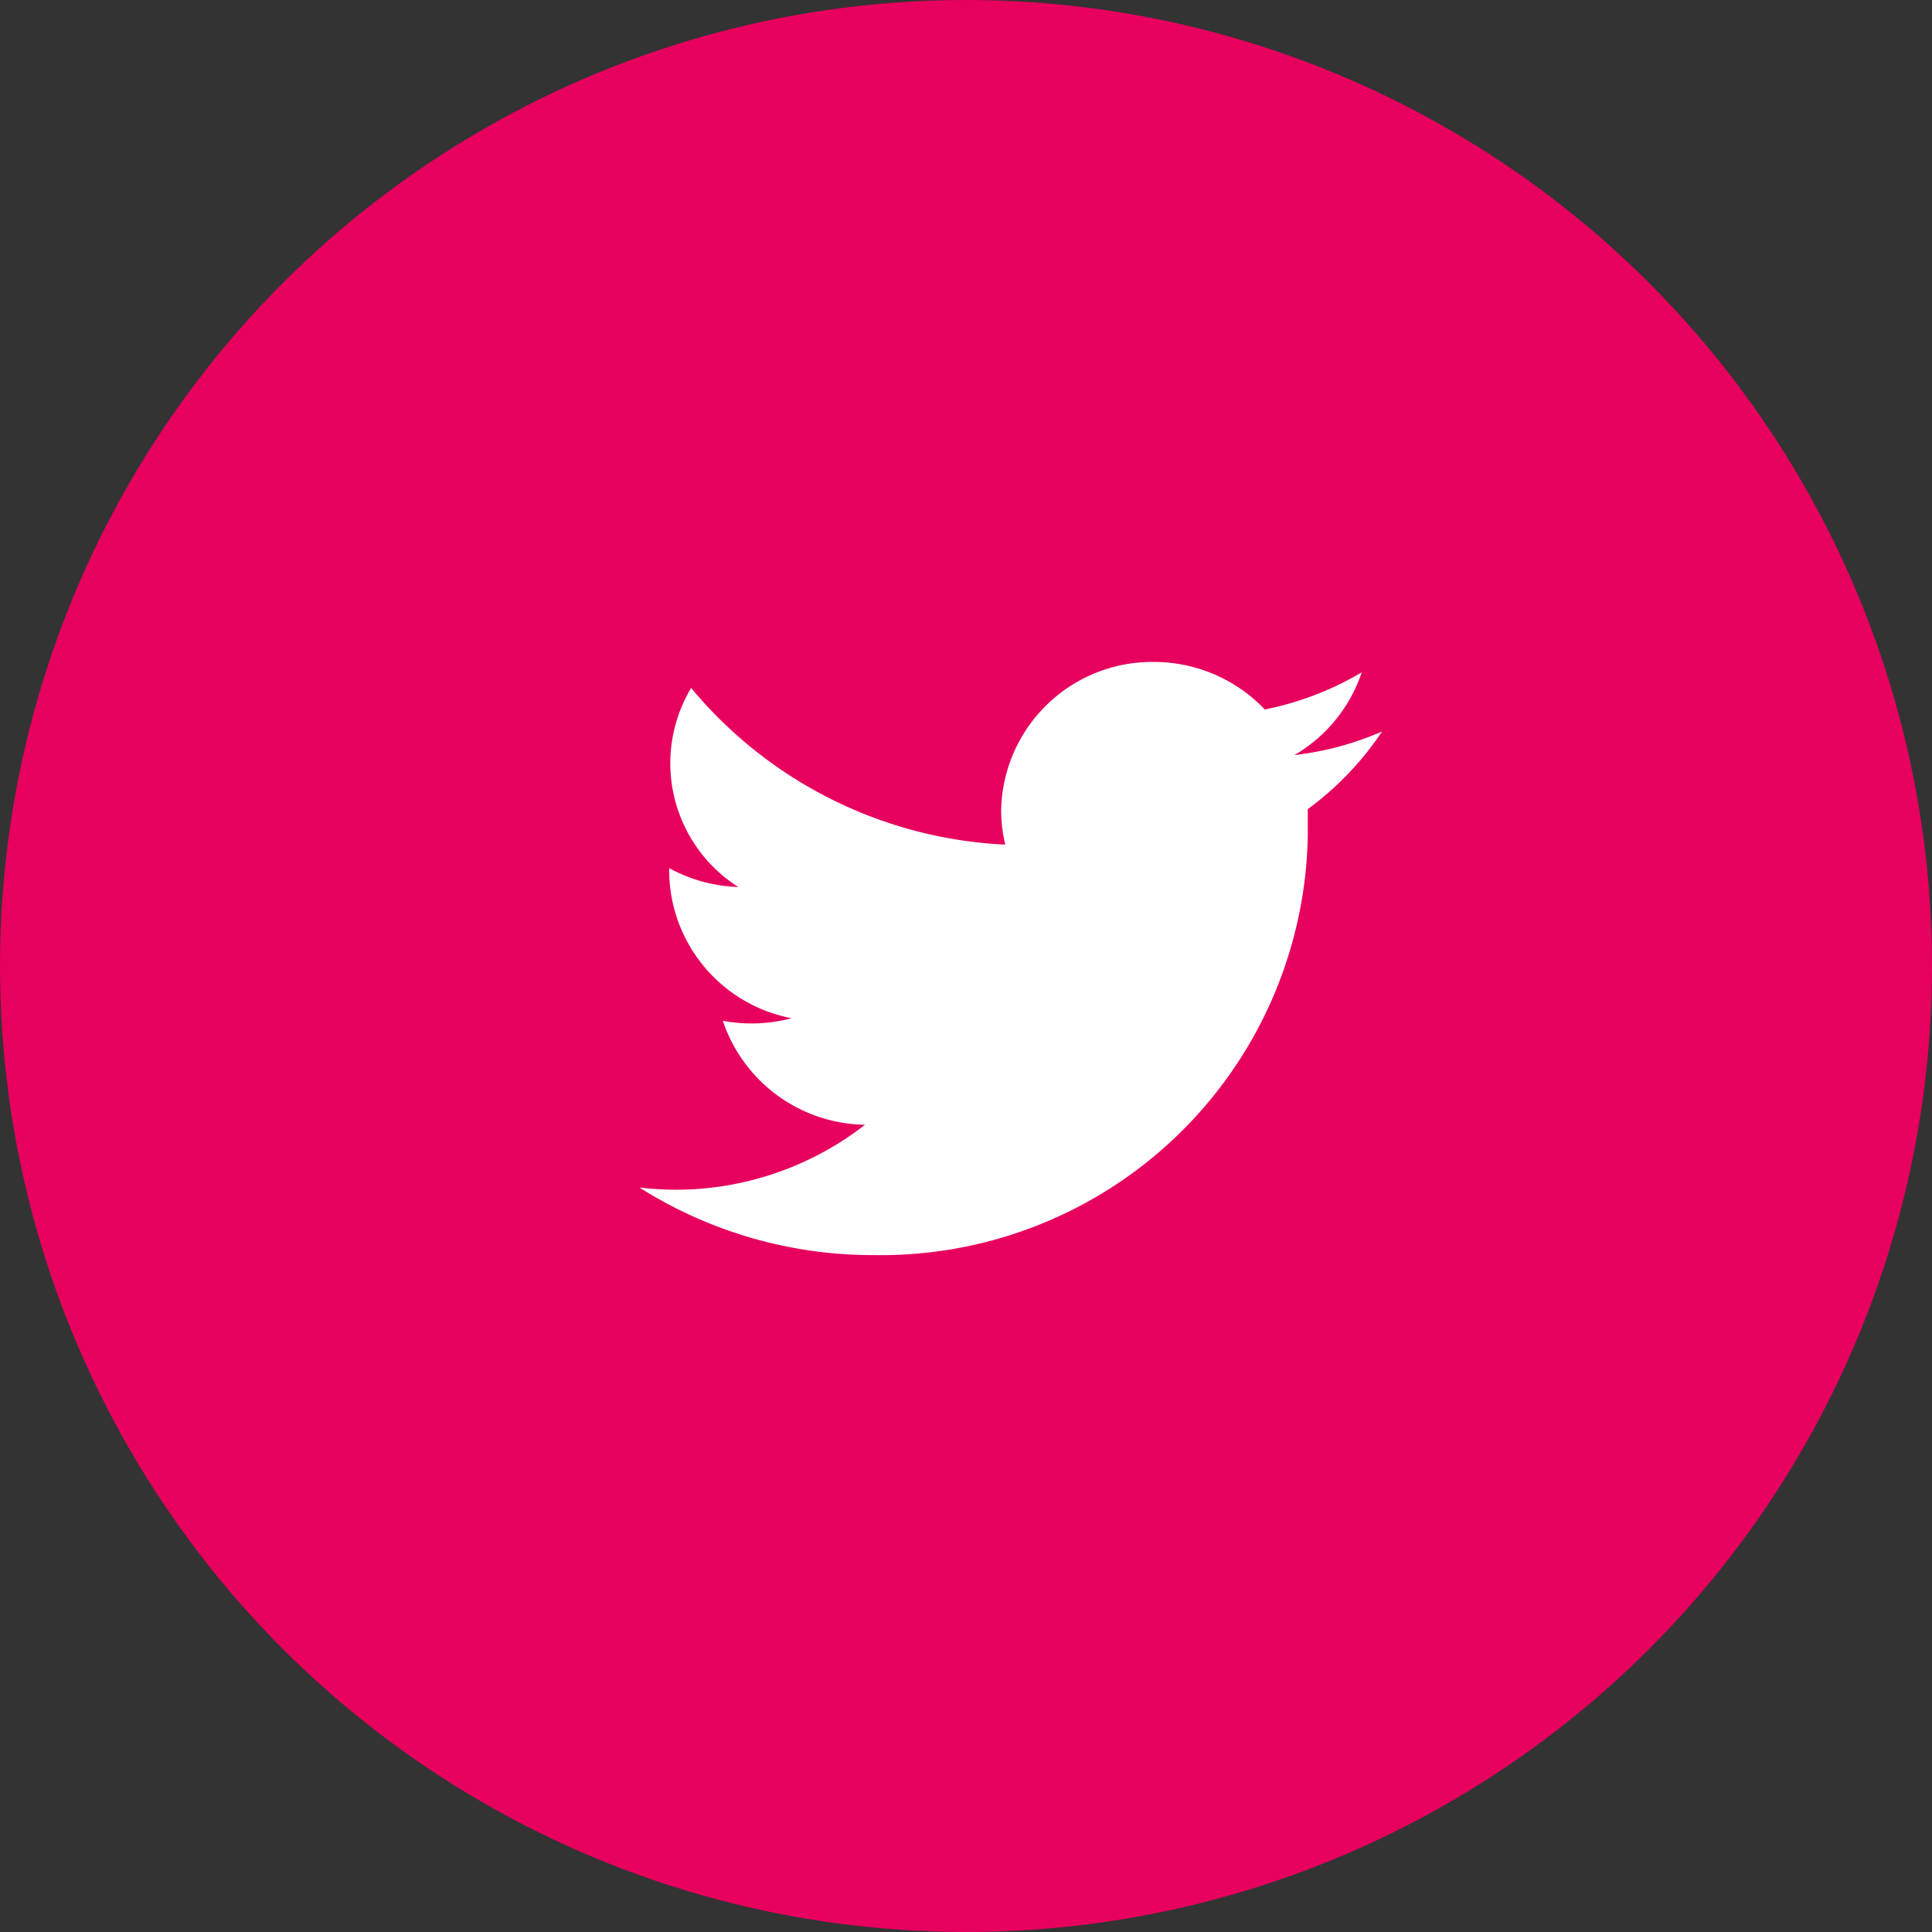
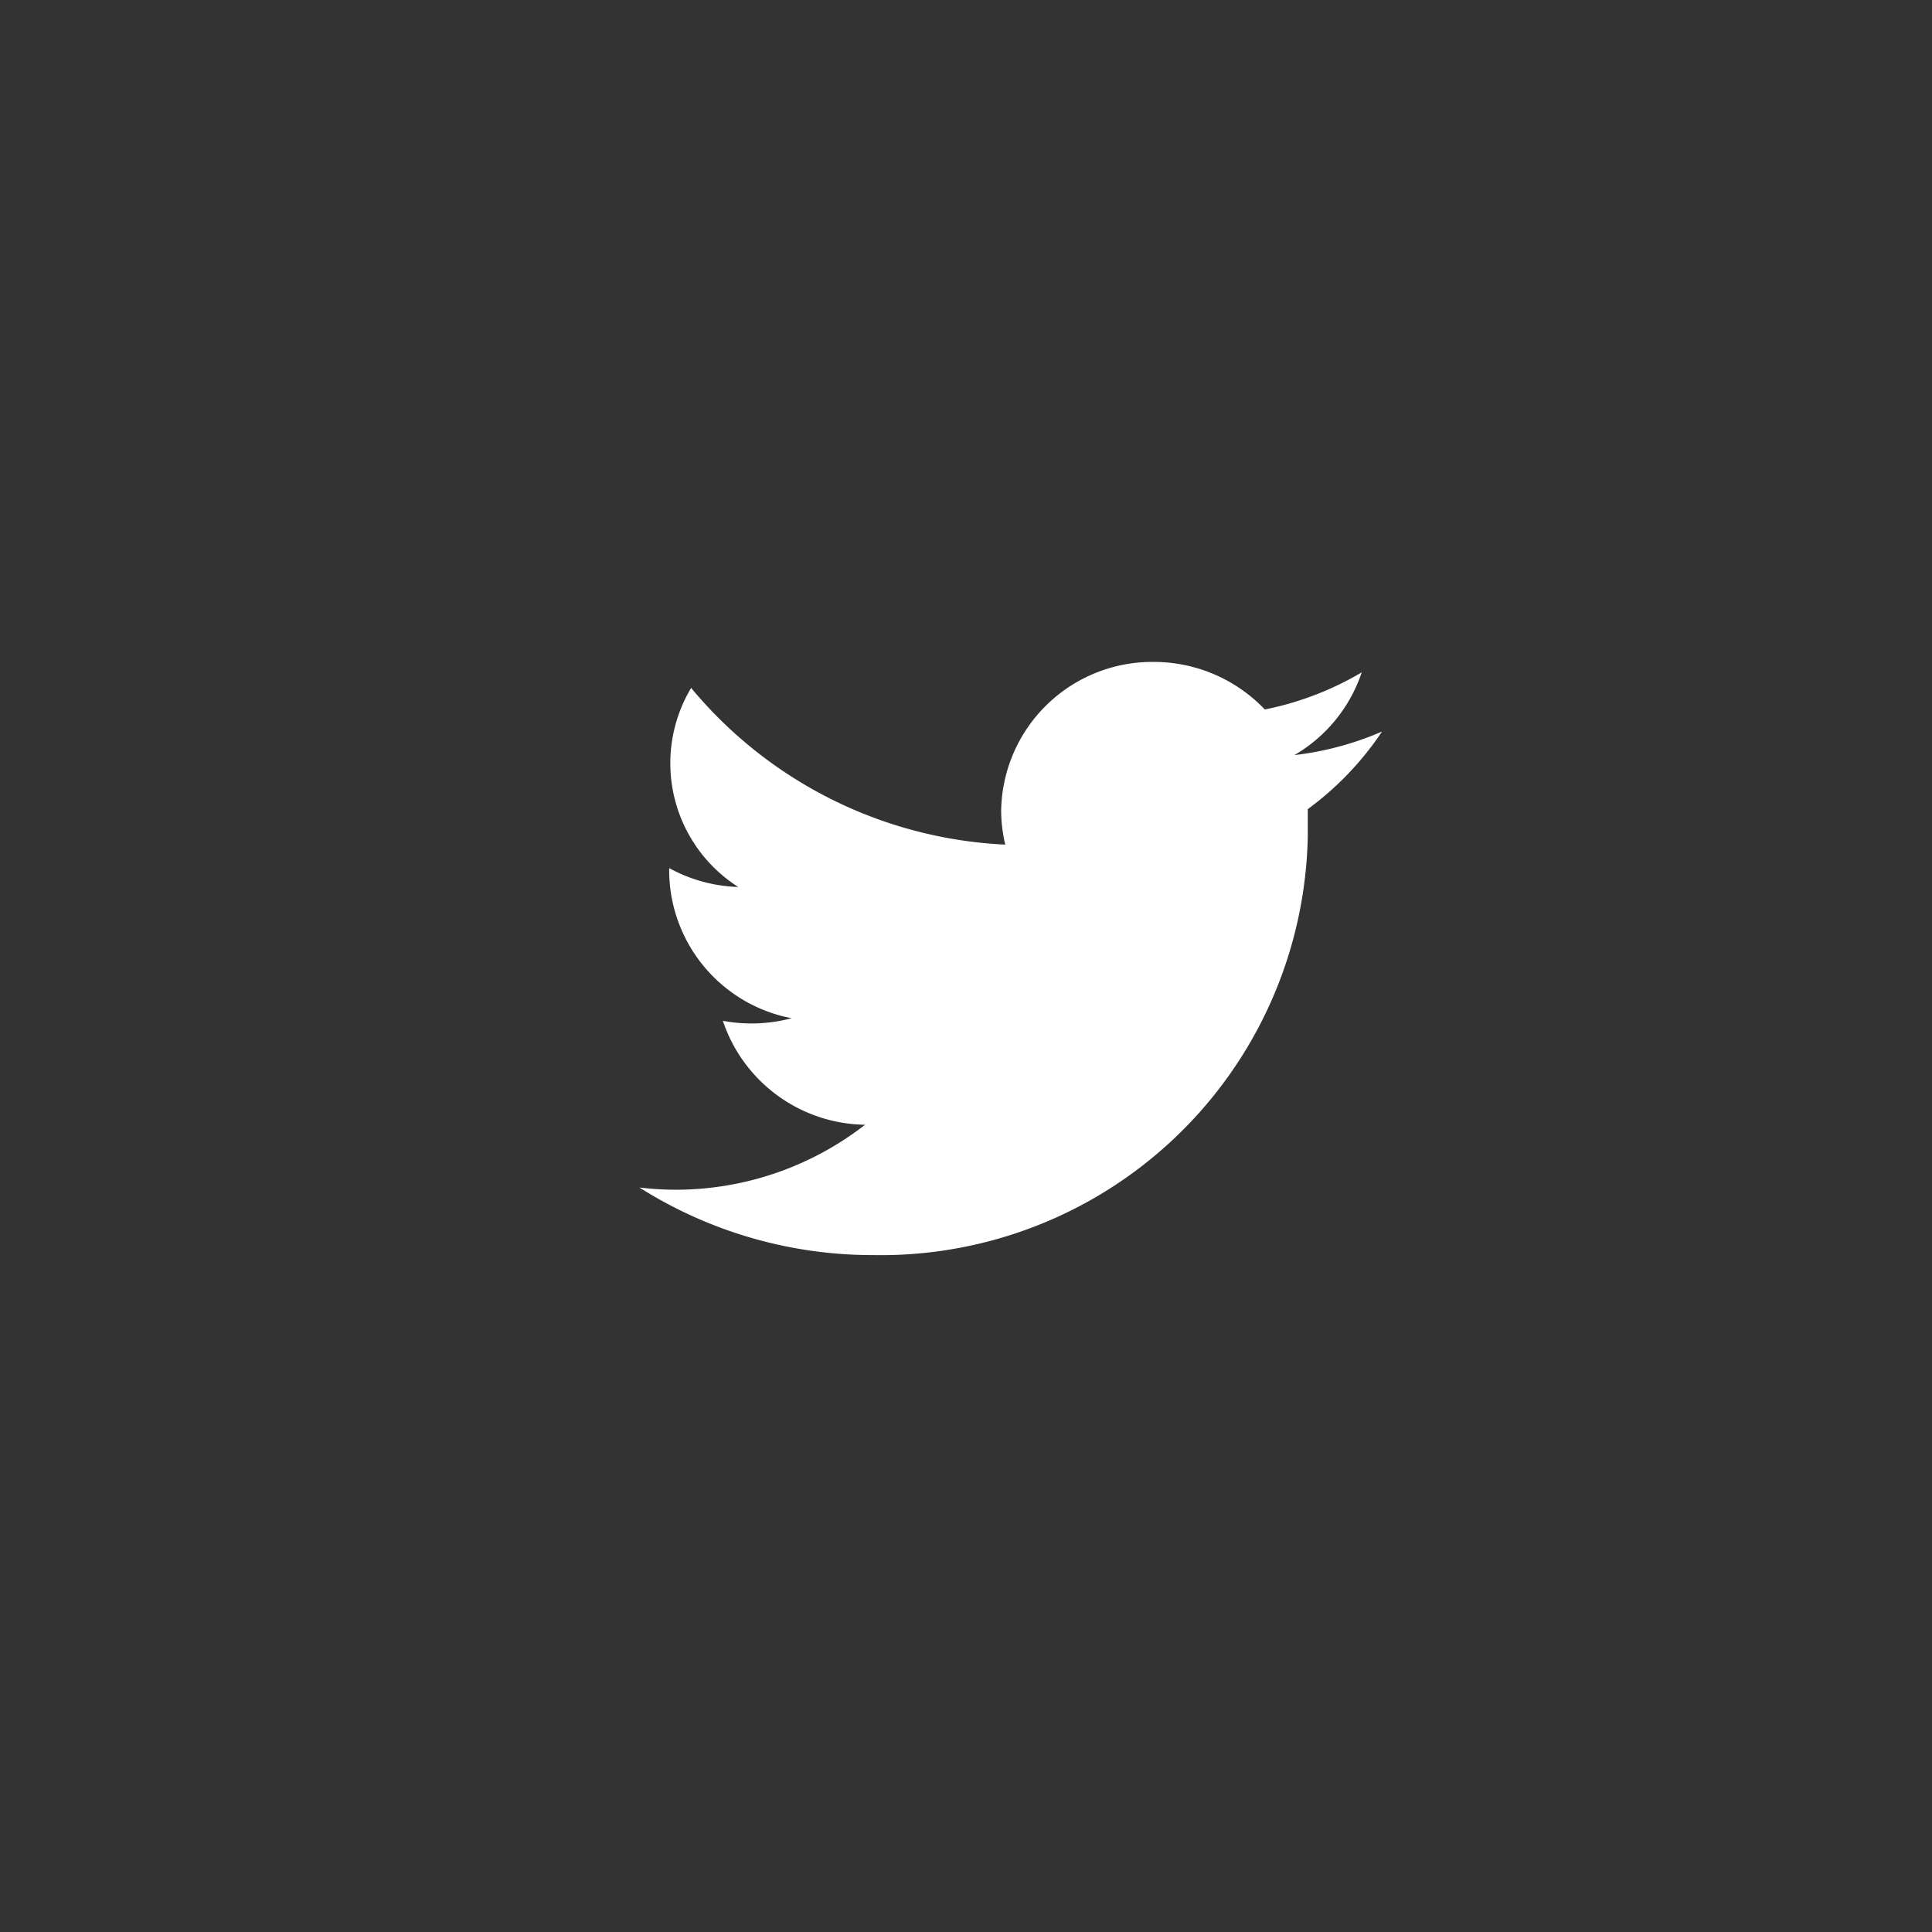
<svg xmlns="http://www.w3.org/2000/svg" width="41" height="41" viewBox="0 0 41 41">
  <rect x="0" y="0" width="41" height="41" fill="#333333" stroke="none" />
  <g id="Groupe_34625" data-name="Groupe 34625" transform="translate(-1369 -30)">
-     <circle id="Ellipse_9" data-name="Ellipse 9" cx="20.5" cy="20.5" r="20.5" transform="translate(1369 30)" fill="#e7005e" />
    <g id="RS">
      <g id="twitter" transform="translate(1372.328 33)">
        <g id="Groupe_299" data-name="Groupe 299">
          <g id="Groupe_298" data-name="Groupe 298">
            <path id="Tracé_34617" data-name="Tracé 34617" d="M166.6,163.36a6.547,6.547,0,0,1-2.057.788,3.254,3.254,0,0,0-2.364-1.009,3.207,3.207,0,0,0-3.231,3.152,3.154,3.154,0,0,0,.087.725,9.227,9.227,0,0,1-6.666-3.325,3.112,3.112,0,0,0,1,4.224,3.262,3.262,0,0,1-1.466-.4v.039A3.2,3.2,0,0,0,154.5,170.7a3.3,3.3,0,0,1-1.458.055,3.231,3.231,0,0,0,3.018,2.206,6.549,6.549,0,0,1-4,1.379,6.706,6.706,0,0,1-.788-.047,9.259,9.259,0,0,0,4.957,1.434,9.062,9.062,0,0,0,9.226-8.895q0-.08,0-.159v-.41a6.548,6.548,0,0,0,1.576-1.647,6.54,6.54,0,0,1-1.86.5A3.207,3.207,0,0,0,166.6,163.36Z" transform="translate(-141.03 -152.092)" fill="#fff" />
          </g>
        </g>
      </g>
    </g>
  </g>
</svg>